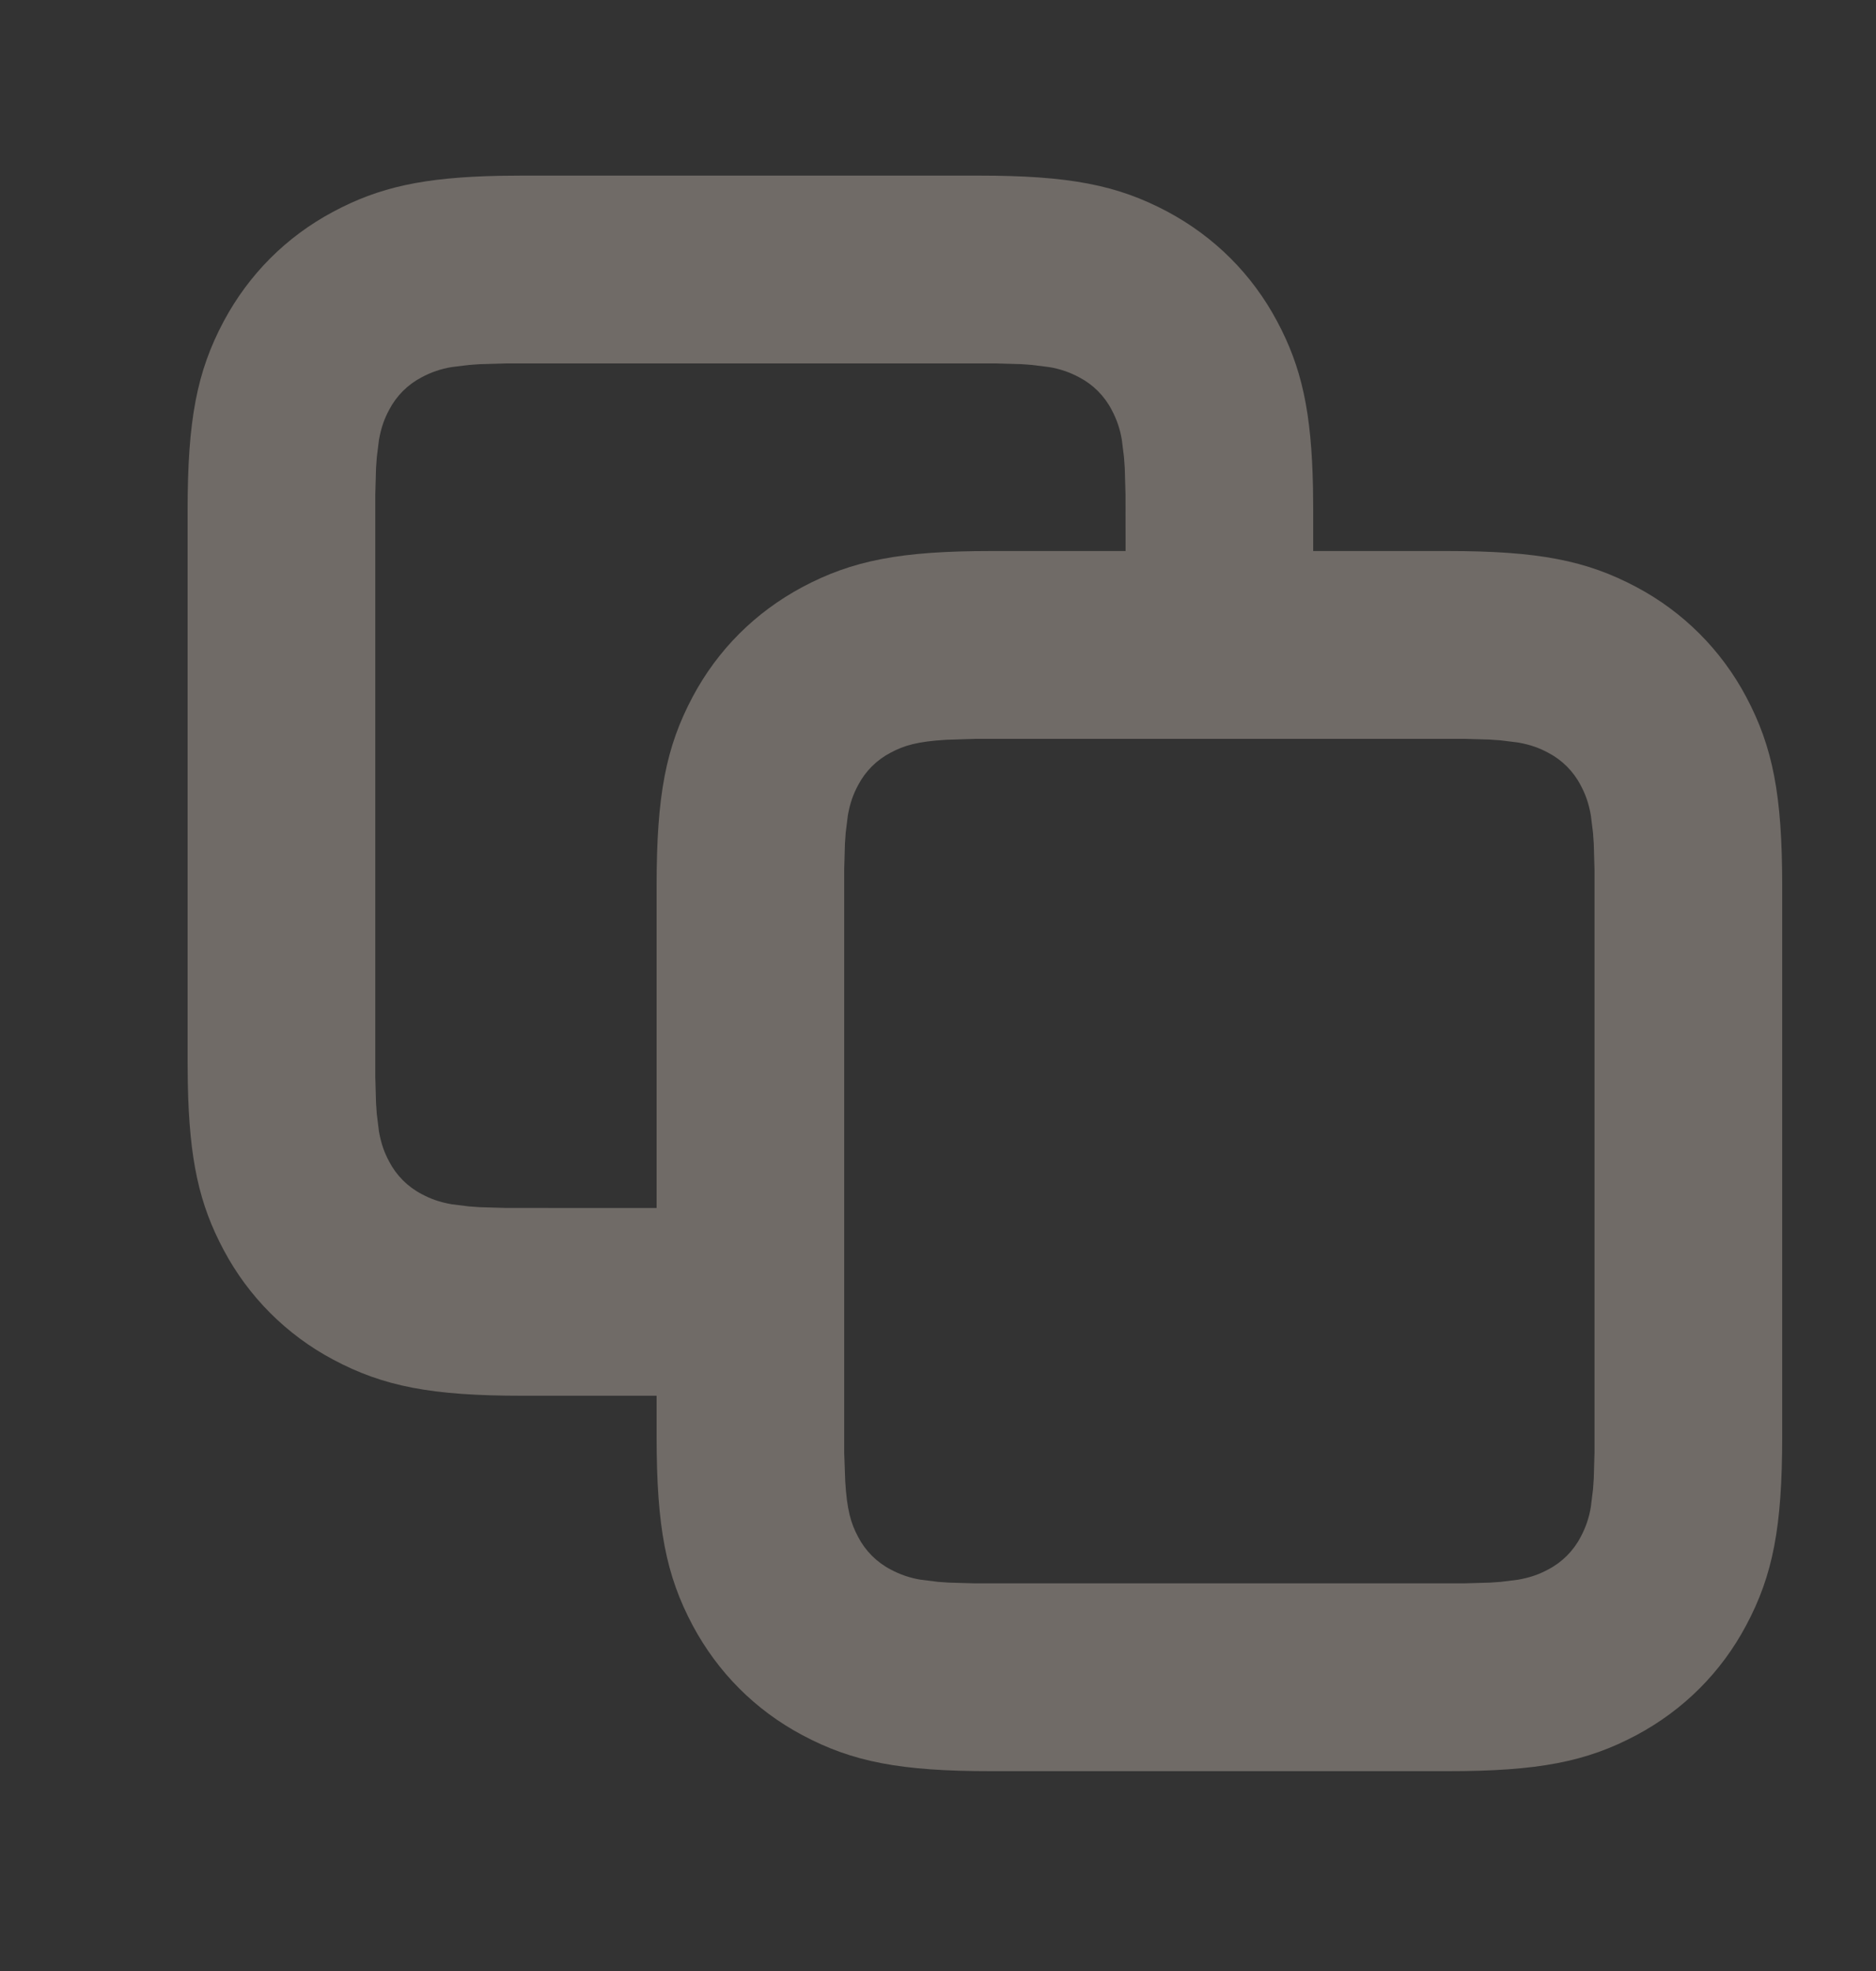
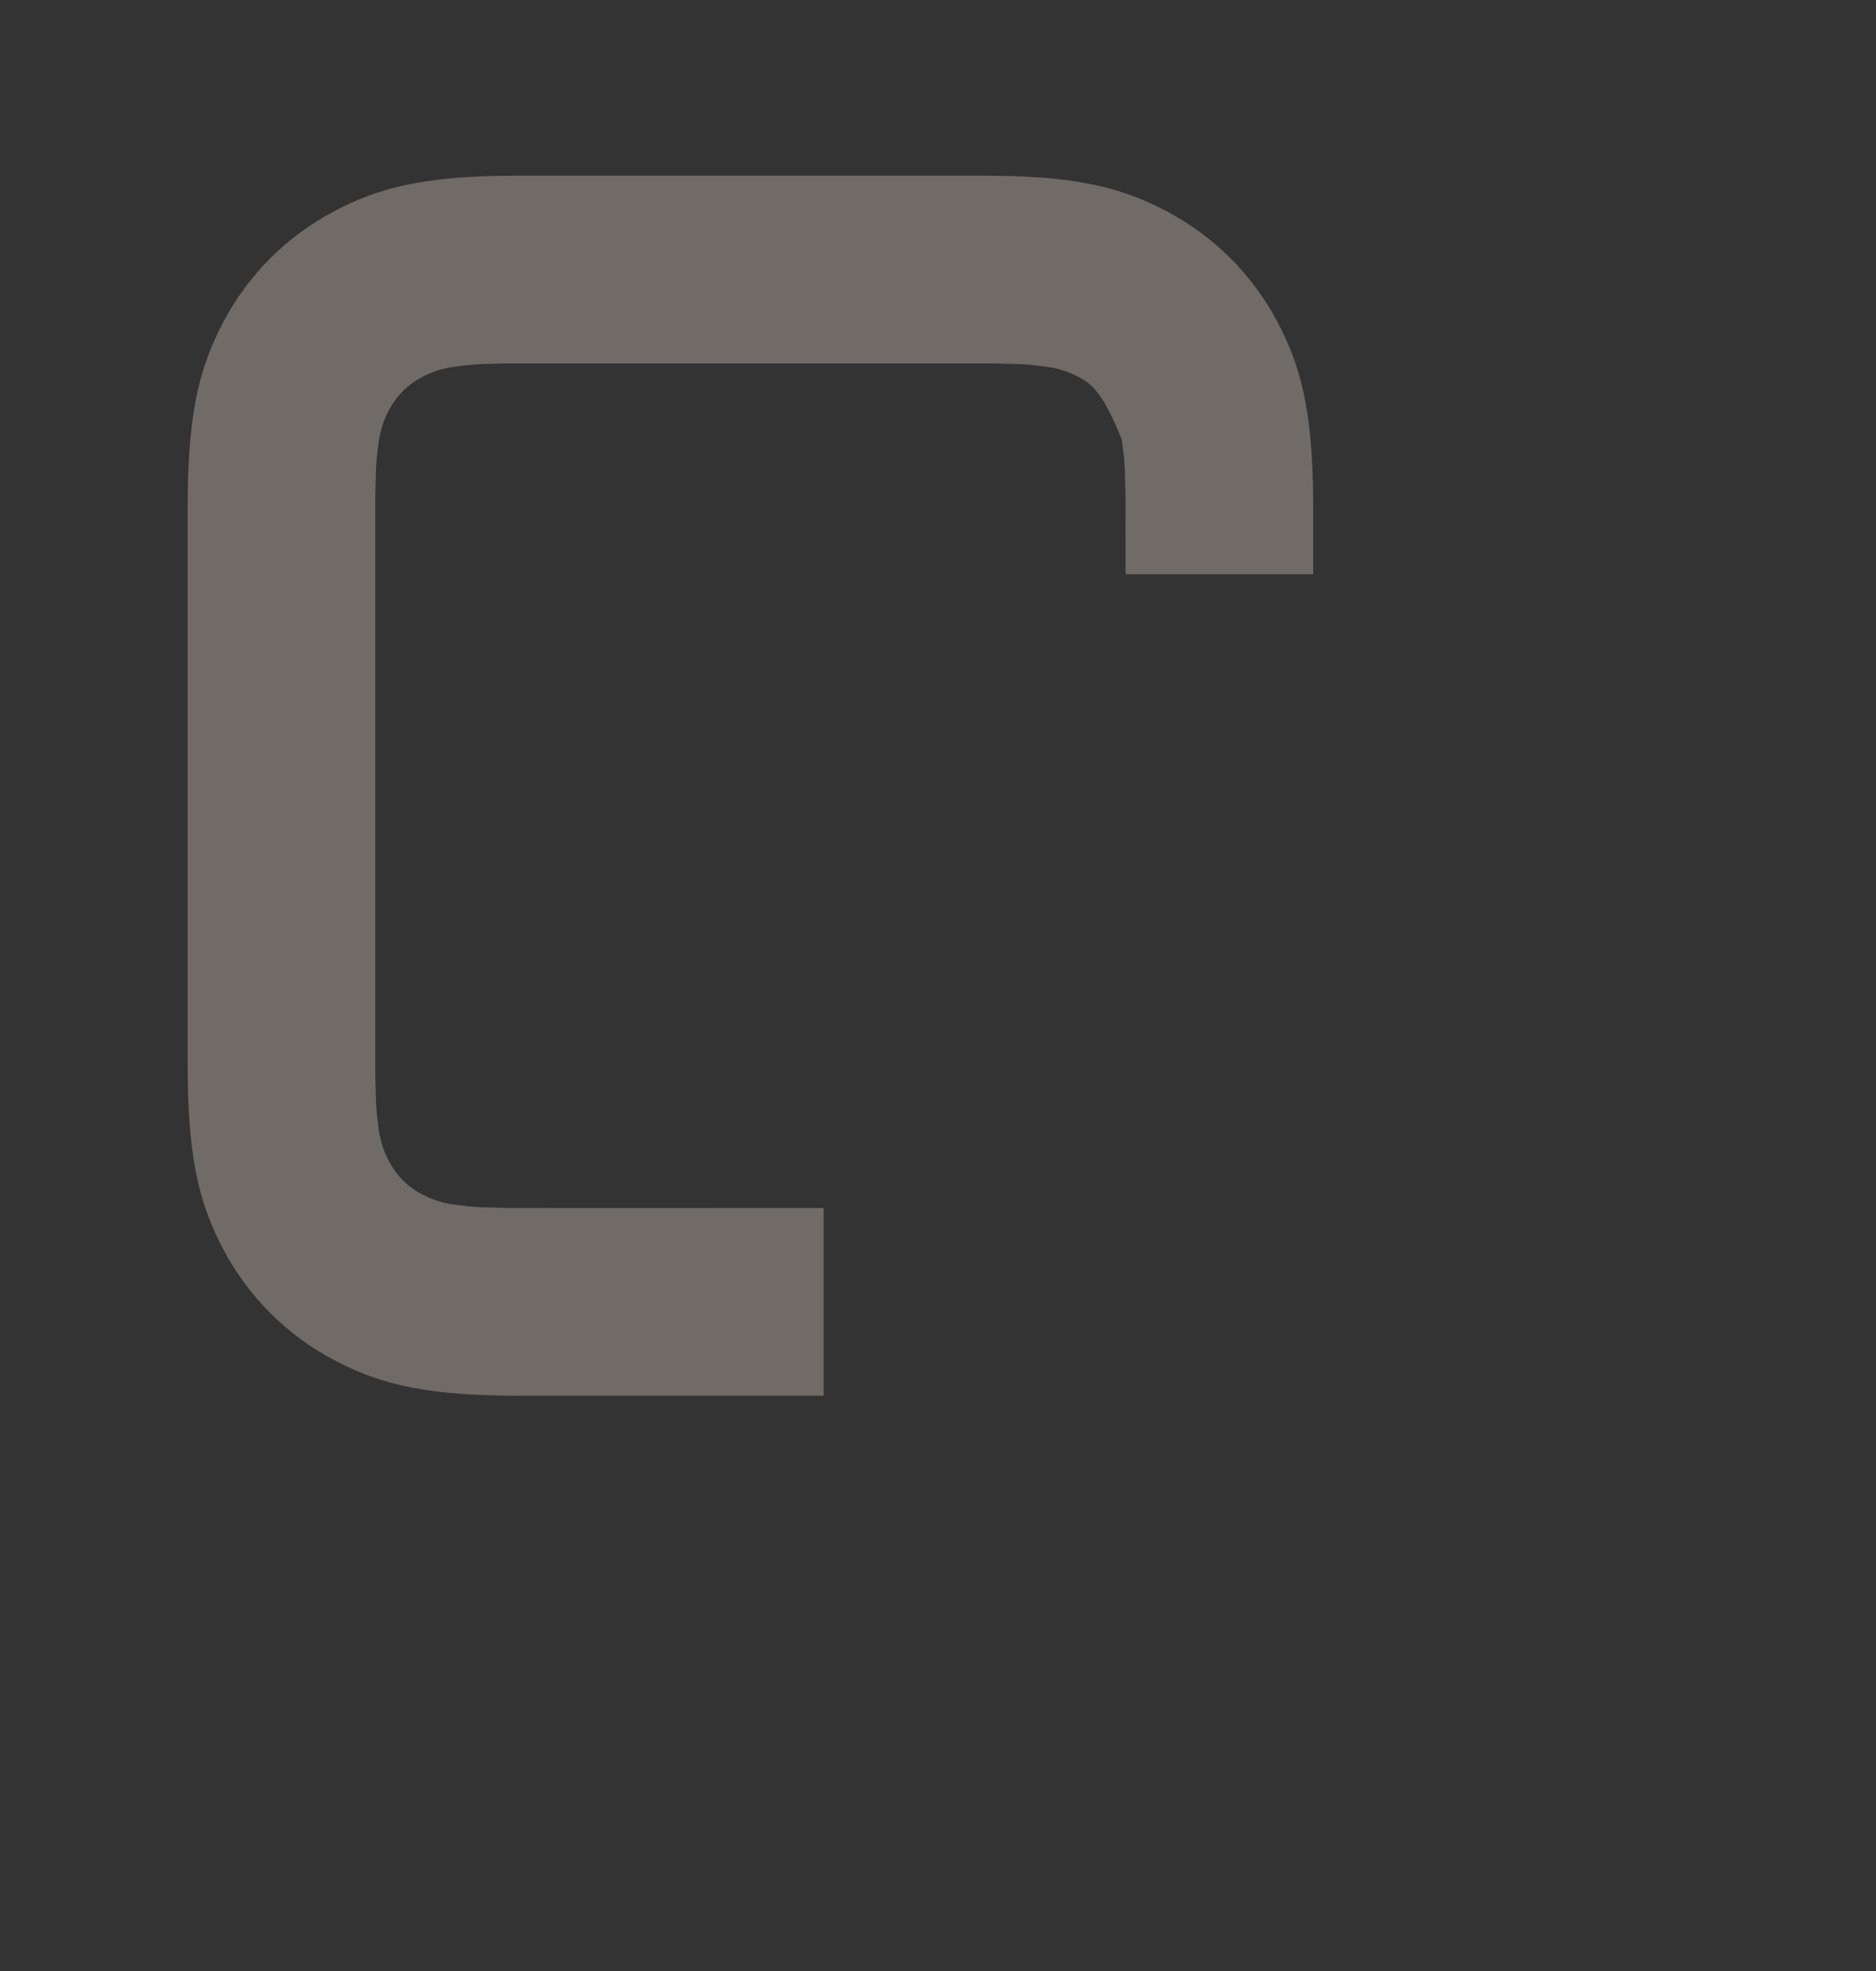
<svg xmlns="http://www.w3.org/2000/svg" width="20" height="21" viewBox="0 0 20 21" fill="none">
  <rect x="0" y="0" width="20" height="21" fill="#333333" stroke="none" />
  <g opacity="0.3">
-     <path d="M5.564 14.871C4.6 14.871 4.087 14.771 3.552 14.486C3.055 14.222 2.649 13.816 2.385 13.319C2.123 12.829 2.018 12.357 2.002 11.539L2 11.307V5.435C2 4.471 2.1 3.958 2.385 3.423C2.653 2.923 3.051 2.523 3.552 2.256C4.042 1.994 4.514 1.889 5.332 1.873L5.564 1.871H10.436C11.4 1.871 11.913 1.971 12.448 2.256C12.948 2.524 13.348 2.922 13.615 3.423C13.877 3.913 13.982 4.385 13.998 5.203L14 5.435V6.118H12L11.999 5.265L11.991 4.987C11.989 4.949 11.986 4.911 11.983 4.873L11.96 4.687C11.942 4.575 11.905 4.466 11.851 4.366C11.774 4.218 11.653 4.097 11.505 4.02C11.405 3.966 11.296 3.929 11.184 3.911L10.998 3.888C10.96 3.885 10.922 3.882 10.884 3.88L10.606 3.872H5.394L5.116 3.88L5.002 3.888L4.816 3.911C4.704 3.929 4.595 3.966 4.495 4.02C4.347 4.097 4.226 4.218 4.149 4.366C4.099 4.459 4.064 4.552 4.04 4.687L4.017 4.873C4.014 4.911 4.011 4.949 4.009 4.987L4.001 5.265V11.477L4.009 11.755L4.017 11.869L4.04 12.055C4.064 12.19 4.099 12.283 4.149 12.376C4.226 12.524 4.347 12.645 4.495 12.722C4.588 12.772 4.681 12.807 4.816 12.831L5.002 12.854L5.116 12.862L5.394 12.87L8.781 12.871V14.871H5.564Z" fill="#FEEEE0" />
-     <path d="M15.436 5.871H10.564C9.6 5.871 9.087 5.971 8.552 6.256C8.052 6.524 7.652 6.922 7.385 7.423C7.1 7.958 7 8.471 7 9.435V15.307C7 16.271 7.1 16.784 7.385 17.319C7.653 17.819 8.051 18.219 8.552 18.486C9.087 18.772 9.6 18.871 10.564 18.871H15.436C16.4 18.871 16.913 18.771 17.448 18.486C17.948 18.218 18.348 17.82 18.615 17.319C18.901 16.784 19 16.271 19 15.307V9.435C19 8.471 18.9 7.958 18.615 7.423C18.351 6.926 17.945 6.52 17.448 6.256C16.913 5.971 16.4 5.871 15.436 5.871ZM15.606 7.872L15.884 7.88L15.998 7.888L16.184 7.911C16.319 7.935 16.412 7.97 16.505 8.02C16.653 8.097 16.774 8.218 16.851 8.366C16.901 8.459 16.936 8.552 16.96 8.687L16.983 8.873L16.991 8.987L16.999 9.265V15.477L16.991 15.755L16.983 15.869L16.96 16.055C16.942 16.168 16.905 16.276 16.851 16.376C16.774 16.524 16.653 16.645 16.505 16.722C16.412 16.772 16.319 16.807 16.184 16.831L15.998 16.854C15.96 16.857 15.922 16.86 15.884 16.862L15.606 16.87H10.394L10.116 16.862C10.078 16.86 10.04 16.857 10.002 16.854L9.816 16.831C9.704 16.813 9.595 16.776 9.495 16.722C9.347 16.645 9.226 16.524 9.149 16.376C9.071 16.231 9.029 16.087 9.011 15.782L9 15.477V9.265L9.008 8.987L9.016 8.873L9.039 8.687C9.063 8.552 9.098 8.459 9.148 8.366C9.225 8.218 9.346 8.097 9.494 8.02C9.639 7.942 9.783 7.9 10.088 7.882L10.393 7.872H15.605H15.606Z" fill="#FEEEE0" />
+     <path d="M5.564 14.871C4.6 14.871 4.087 14.771 3.552 14.486C3.055 14.222 2.649 13.816 2.385 13.319C2.123 12.829 2.018 12.357 2.002 11.539L2 11.307V5.435C2 4.471 2.1 3.958 2.385 3.423C2.653 2.923 3.051 2.523 3.552 2.256C4.042 1.994 4.514 1.889 5.332 1.873L5.564 1.871H10.436C11.4 1.871 11.913 1.971 12.448 2.256C12.948 2.524 13.348 2.922 13.615 3.423C13.877 3.913 13.982 4.385 13.998 5.203L14 5.435V6.118H12L11.999 5.265L11.991 4.987C11.989 4.949 11.986 4.911 11.983 4.873L11.96 4.687C11.774 4.218 11.653 4.097 11.505 4.02C11.405 3.966 11.296 3.929 11.184 3.911L10.998 3.888C10.96 3.885 10.922 3.882 10.884 3.88L10.606 3.872H5.394L5.116 3.88L5.002 3.888L4.816 3.911C4.704 3.929 4.595 3.966 4.495 4.02C4.347 4.097 4.226 4.218 4.149 4.366C4.099 4.459 4.064 4.552 4.04 4.687L4.017 4.873C4.014 4.911 4.011 4.949 4.009 4.987L4.001 5.265V11.477L4.009 11.755L4.017 11.869L4.04 12.055C4.064 12.19 4.099 12.283 4.149 12.376C4.226 12.524 4.347 12.645 4.495 12.722C4.588 12.772 4.681 12.807 4.816 12.831L5.002 12.854L5.116 12.862L5.394 12.87L8.781 12.871V14.871H5.564Z" fill="#FEEEE0" />
  </g>
</svg>